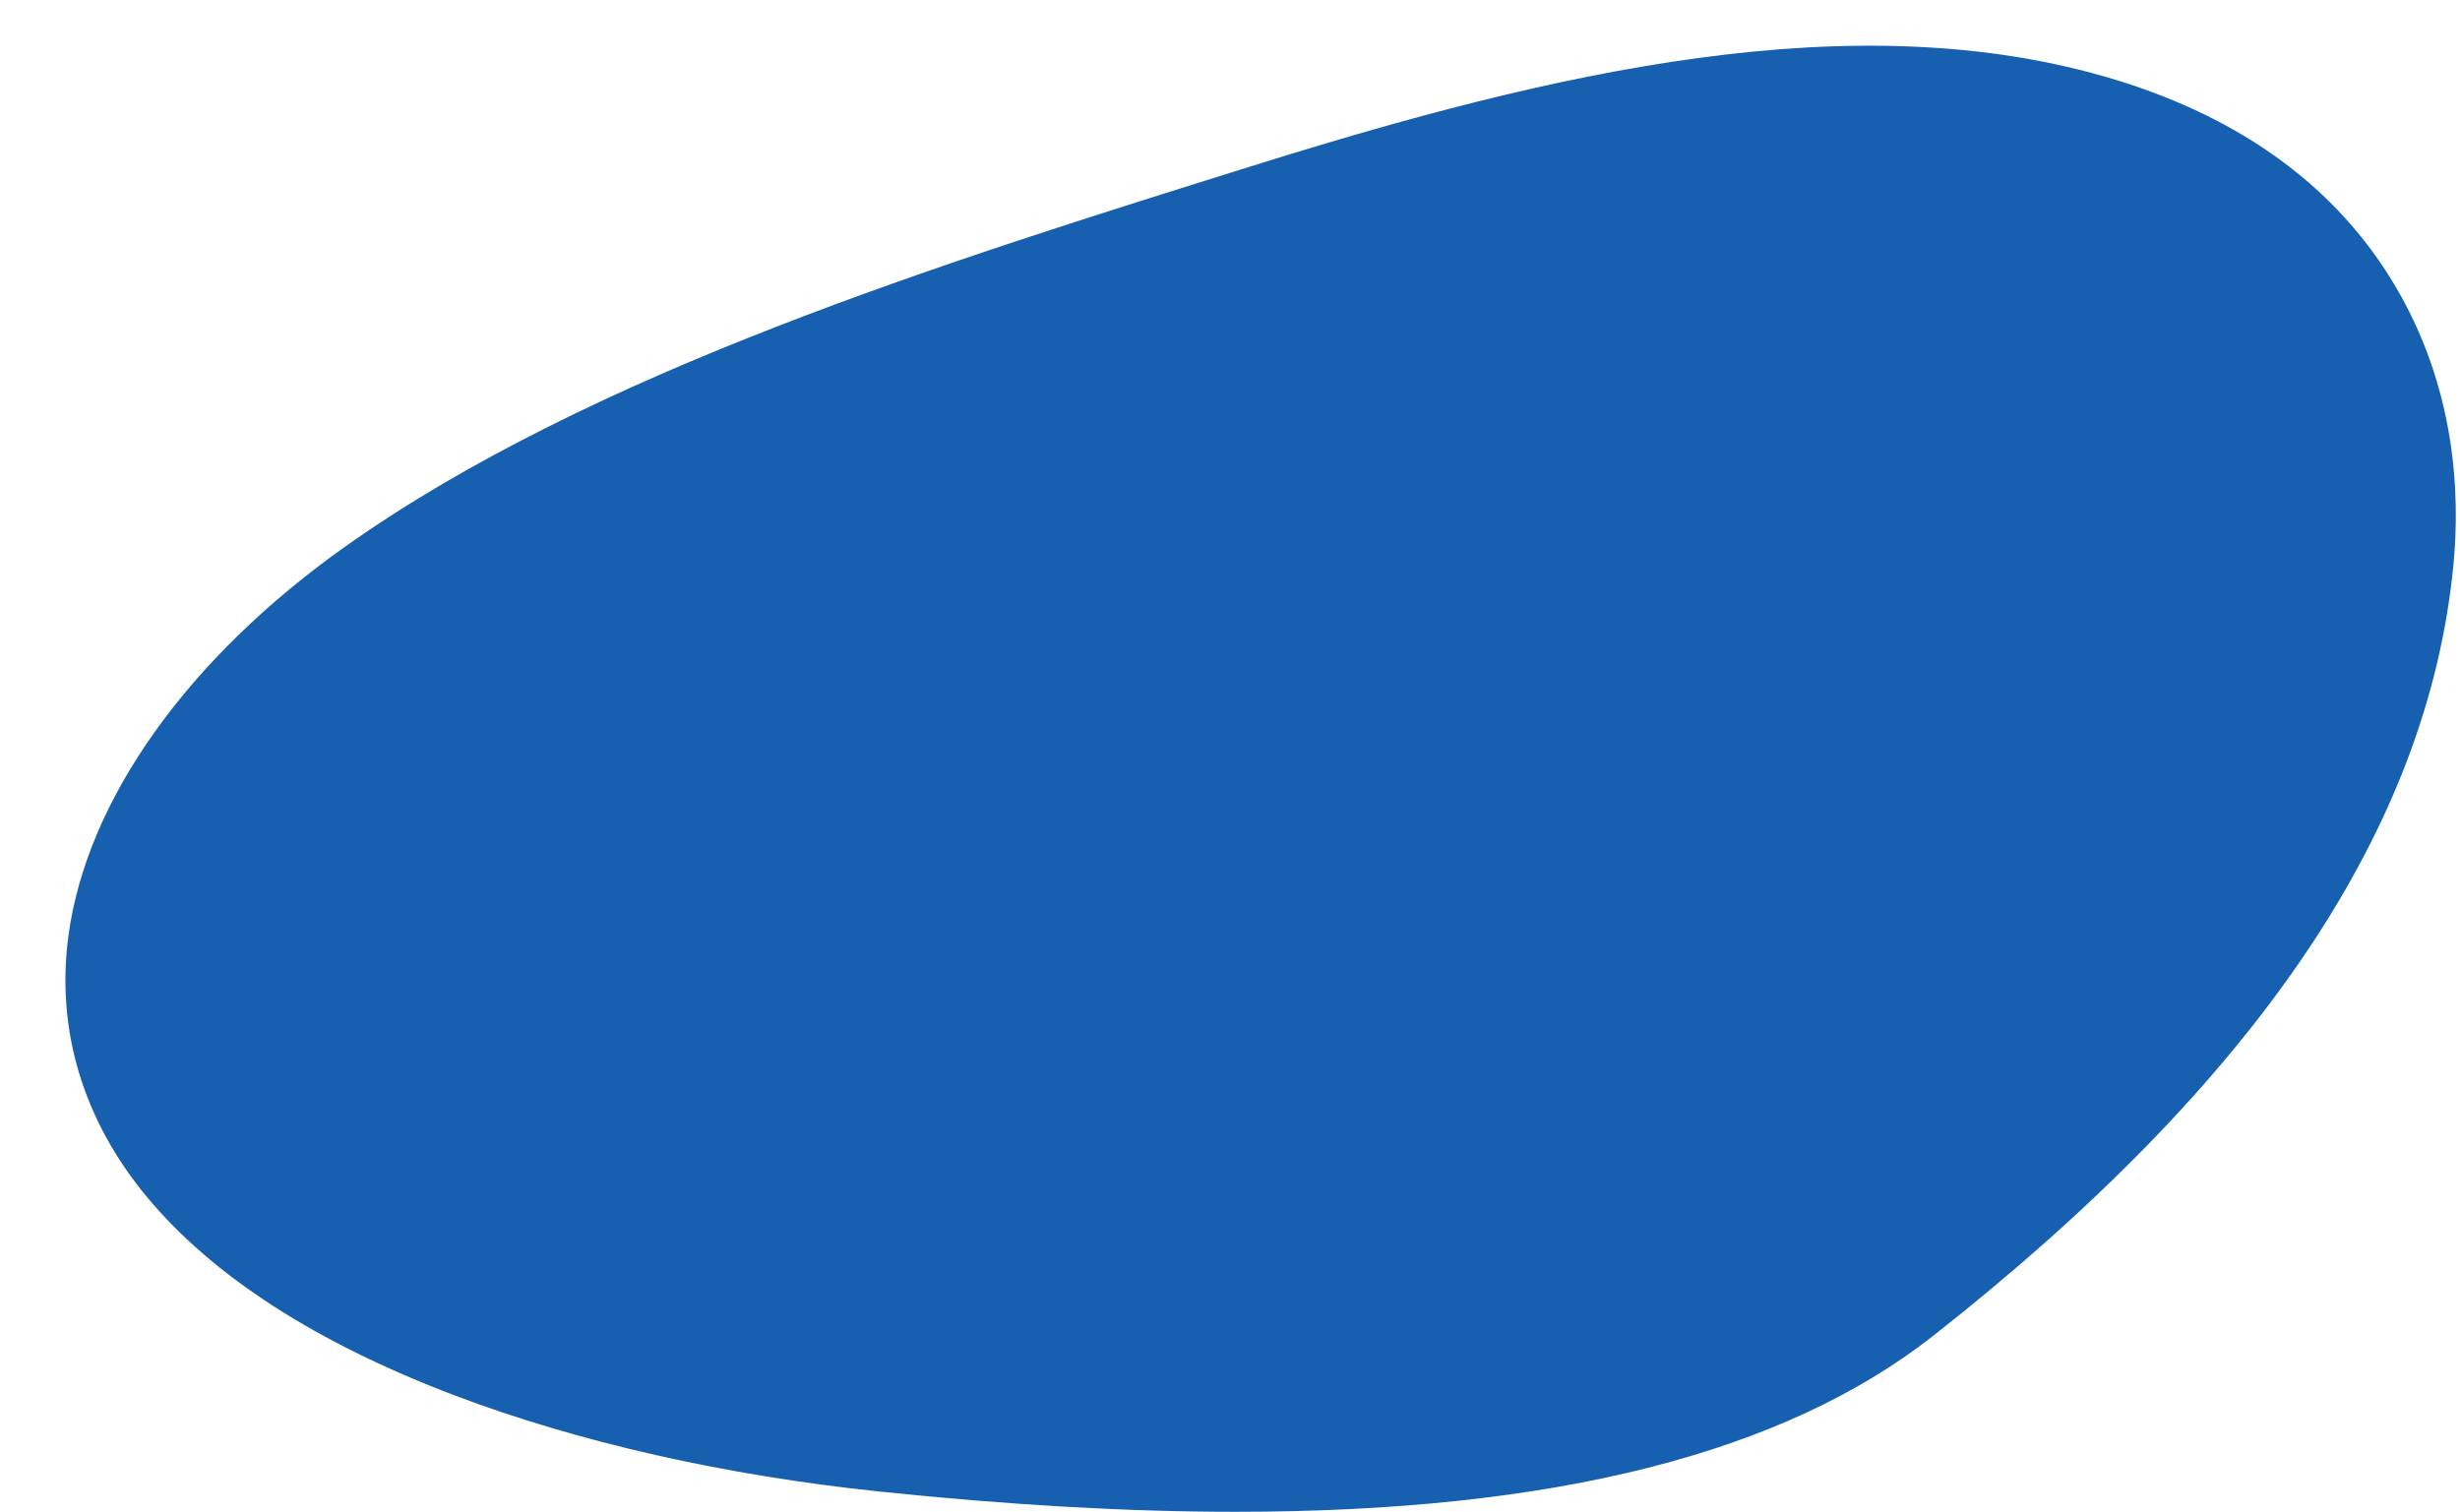
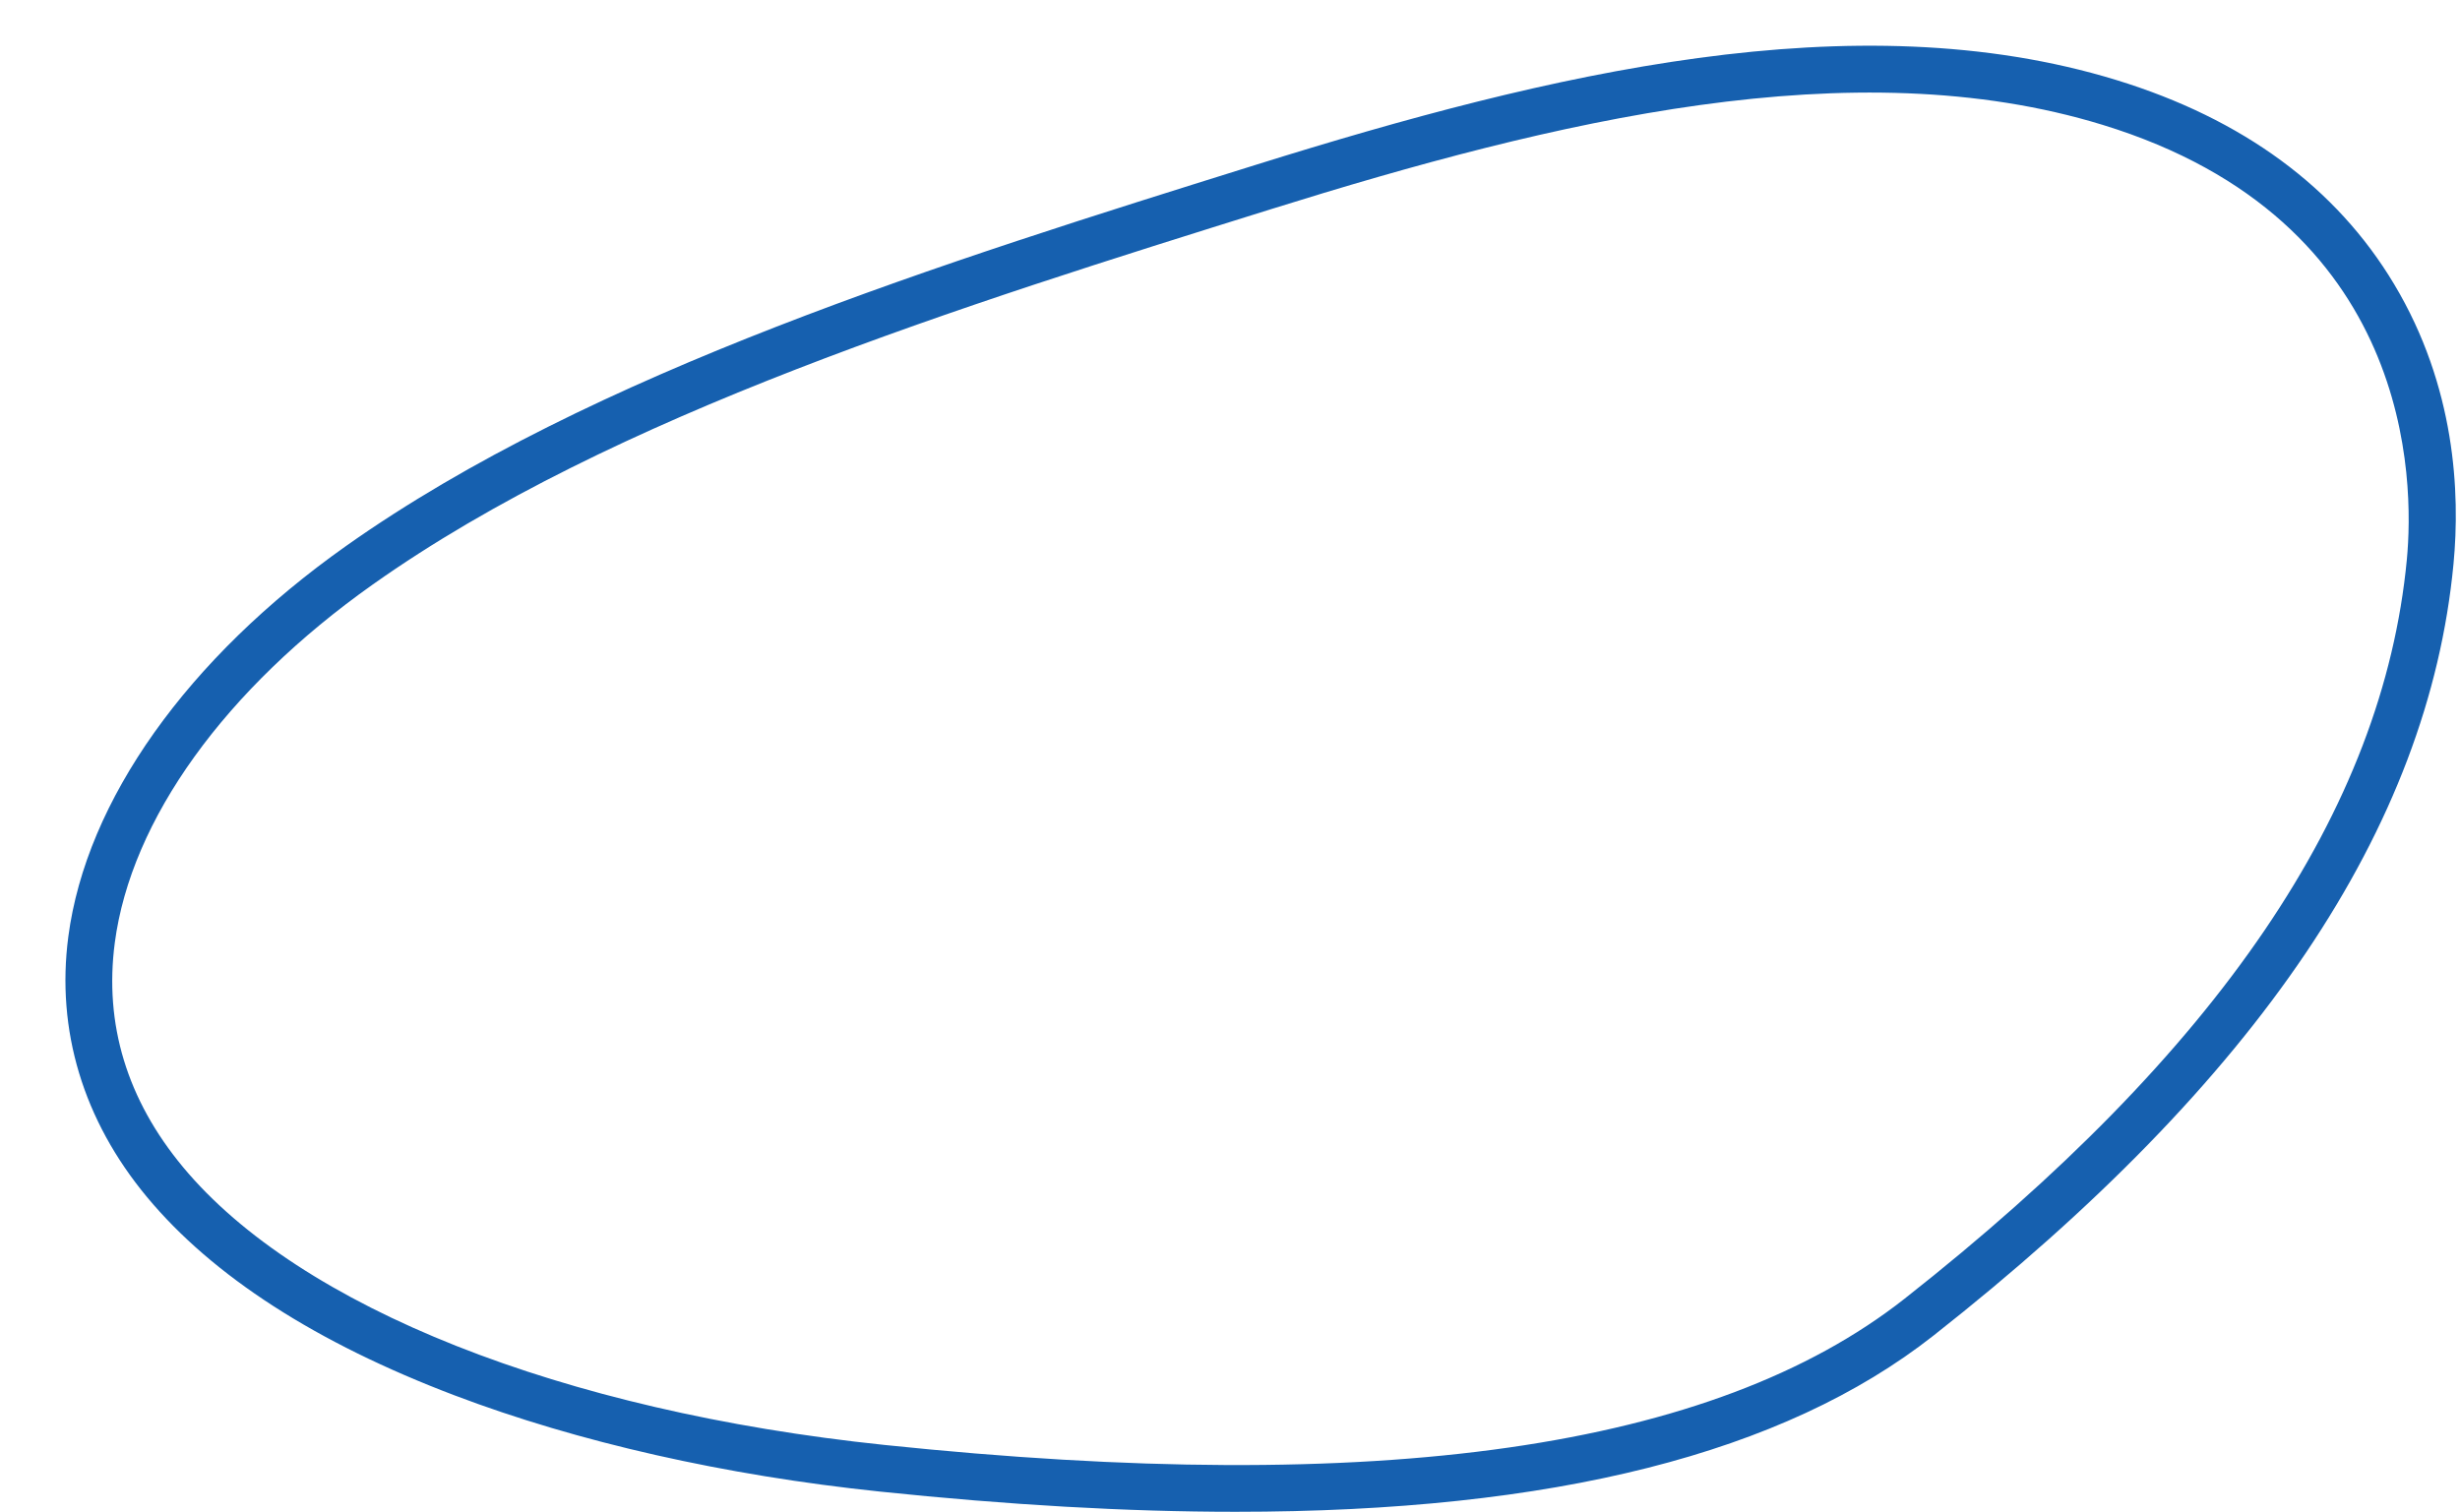
<svg xmlns="http://www.w3.org/2000/svg" fill="#1660af" height="506.1" preserveAspectRatio="xMidYMid meet" version="1" viewBox="78.1 239.3 823.3 506.1" width="823.3" zoomAndPan="magnify">
  <g>
    <g id="change1_1">
-       <path d="M 373.285 730.816 C 274.977 720.547 177.723 688.48 133.305 634.992 C 78.141 568.57 118.355 485.164 198.379 428.527 C 278.398 371.887 391.18 336.191 501.039 301.867 C 589.355 274.273 695.402 246.398 784.066 273.586 C 871.566 300.414 897.012 368.609 891.414 427.359 C 882.352 522.559 815.402 605.457 720.309 680.27 C 639.562 743.797 497.465 743.785 373.285 730.816" fill="#1660af" />
-     </g>
+       </g>
    <g id="change2_1">
      <path d="M 374.102 723.016 C 539.945 740.34 651.605 724.336 715.457 674.105 C 820.625 591.367 875.629 510.414 883.609 426.617 C 886.09 400.562 886.074 313.066 781.766 281.086 C 698.422 255.527 598.715 279.566 503.379 309.352 C 400.121 341.613 283.086 378.18 202.91 434.93 C 153.434 469.945 121.949 513.664 116.523 554.879 C 112.93 582.16 120.605 607.426 139.336 629.98 C 178.348 676.957 266.109 711.734 374.102 723.016 Z M 491.648 745.395 C 455.379 745.395 415.703 743.133 372.473 738.617 C 320.707 733.211 271.547 722.086 230.305 706.445 C 183.949 688.863 149.281 666.512 127.27 640.004 C 105.938 614.316 96.844 584.172 100.969 552.828 C 106.965 507.301 140.816 459.66 193.848 422.125 C 276.043 363.945 394.336 326.988 498.699 294.383 C 596.441 263.844 698.941 239.277 786.367 266.086 C 828.703 279.07 860 302.078 879.383 334.477 C 899.887 368.75 901.488 404.309 899.223 428.105 C 890.816 516.398 833.879 600.898 725.156 686.434 C 675.023 725.875 598.086 745.395 491.648 745.395" />
    </g>
  </g>
</svg>